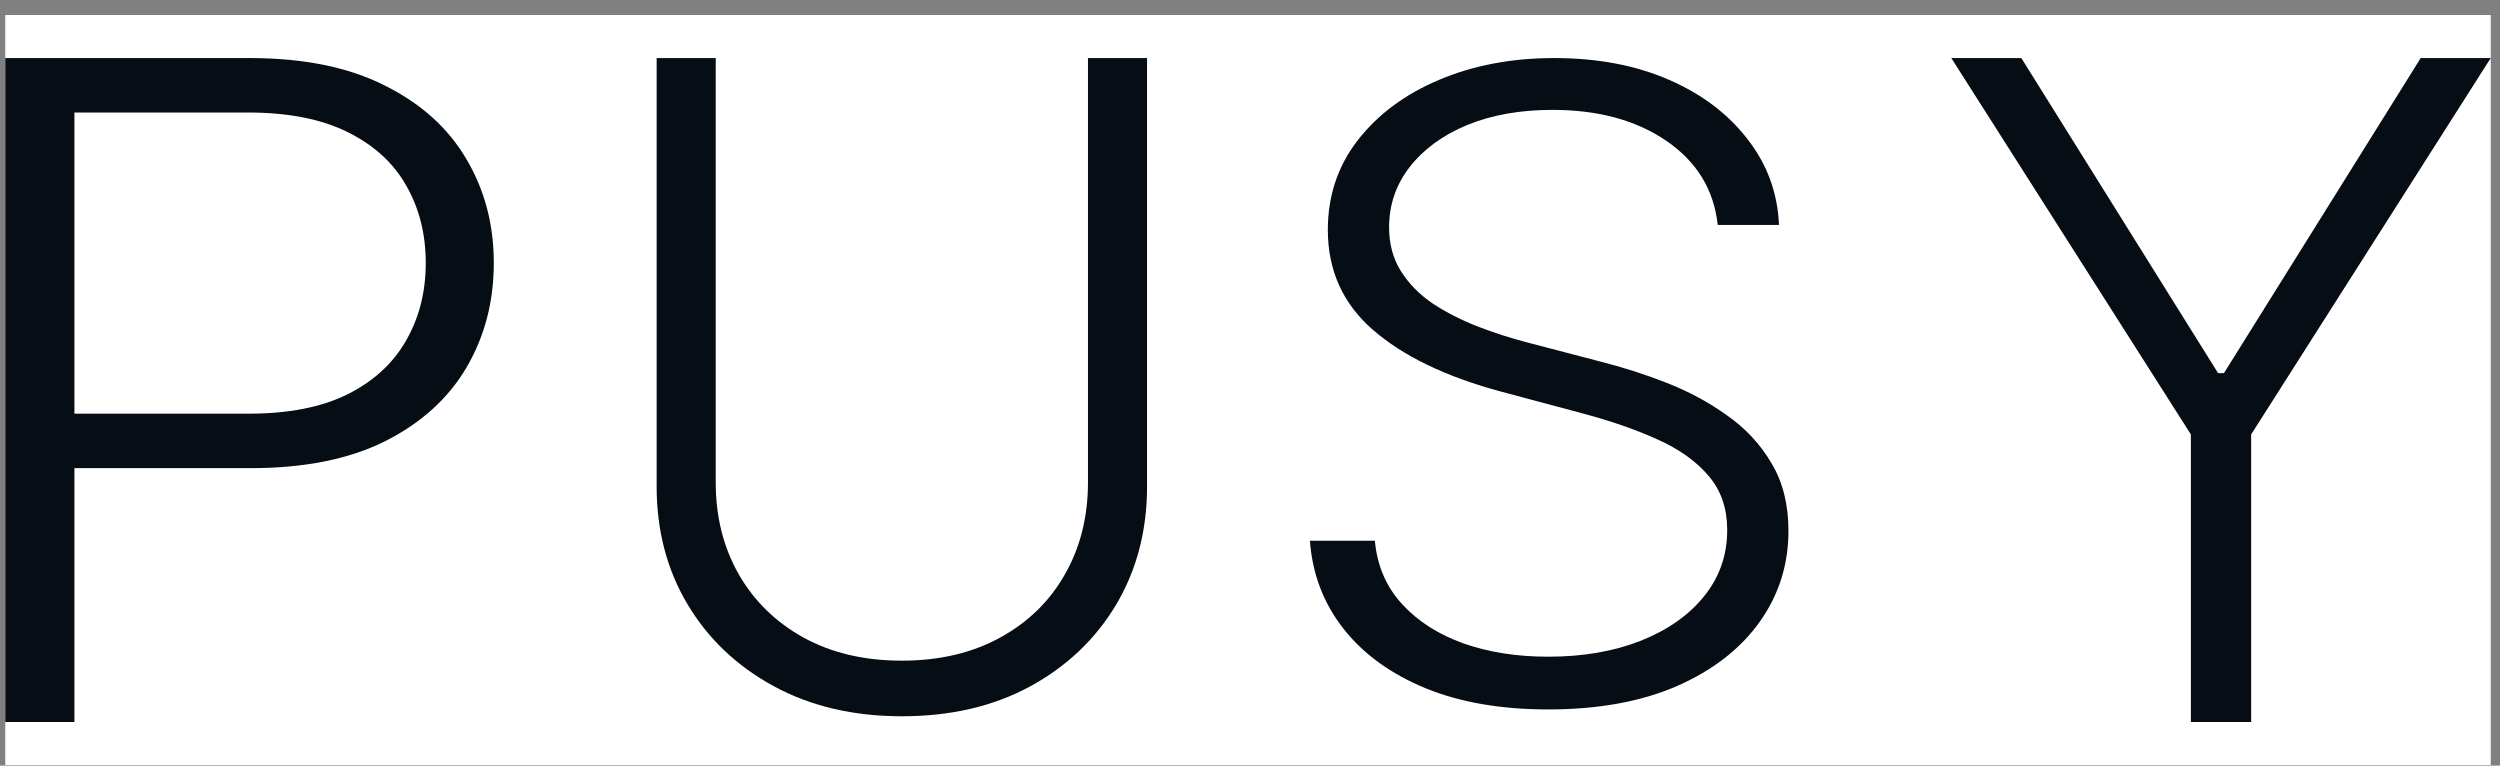
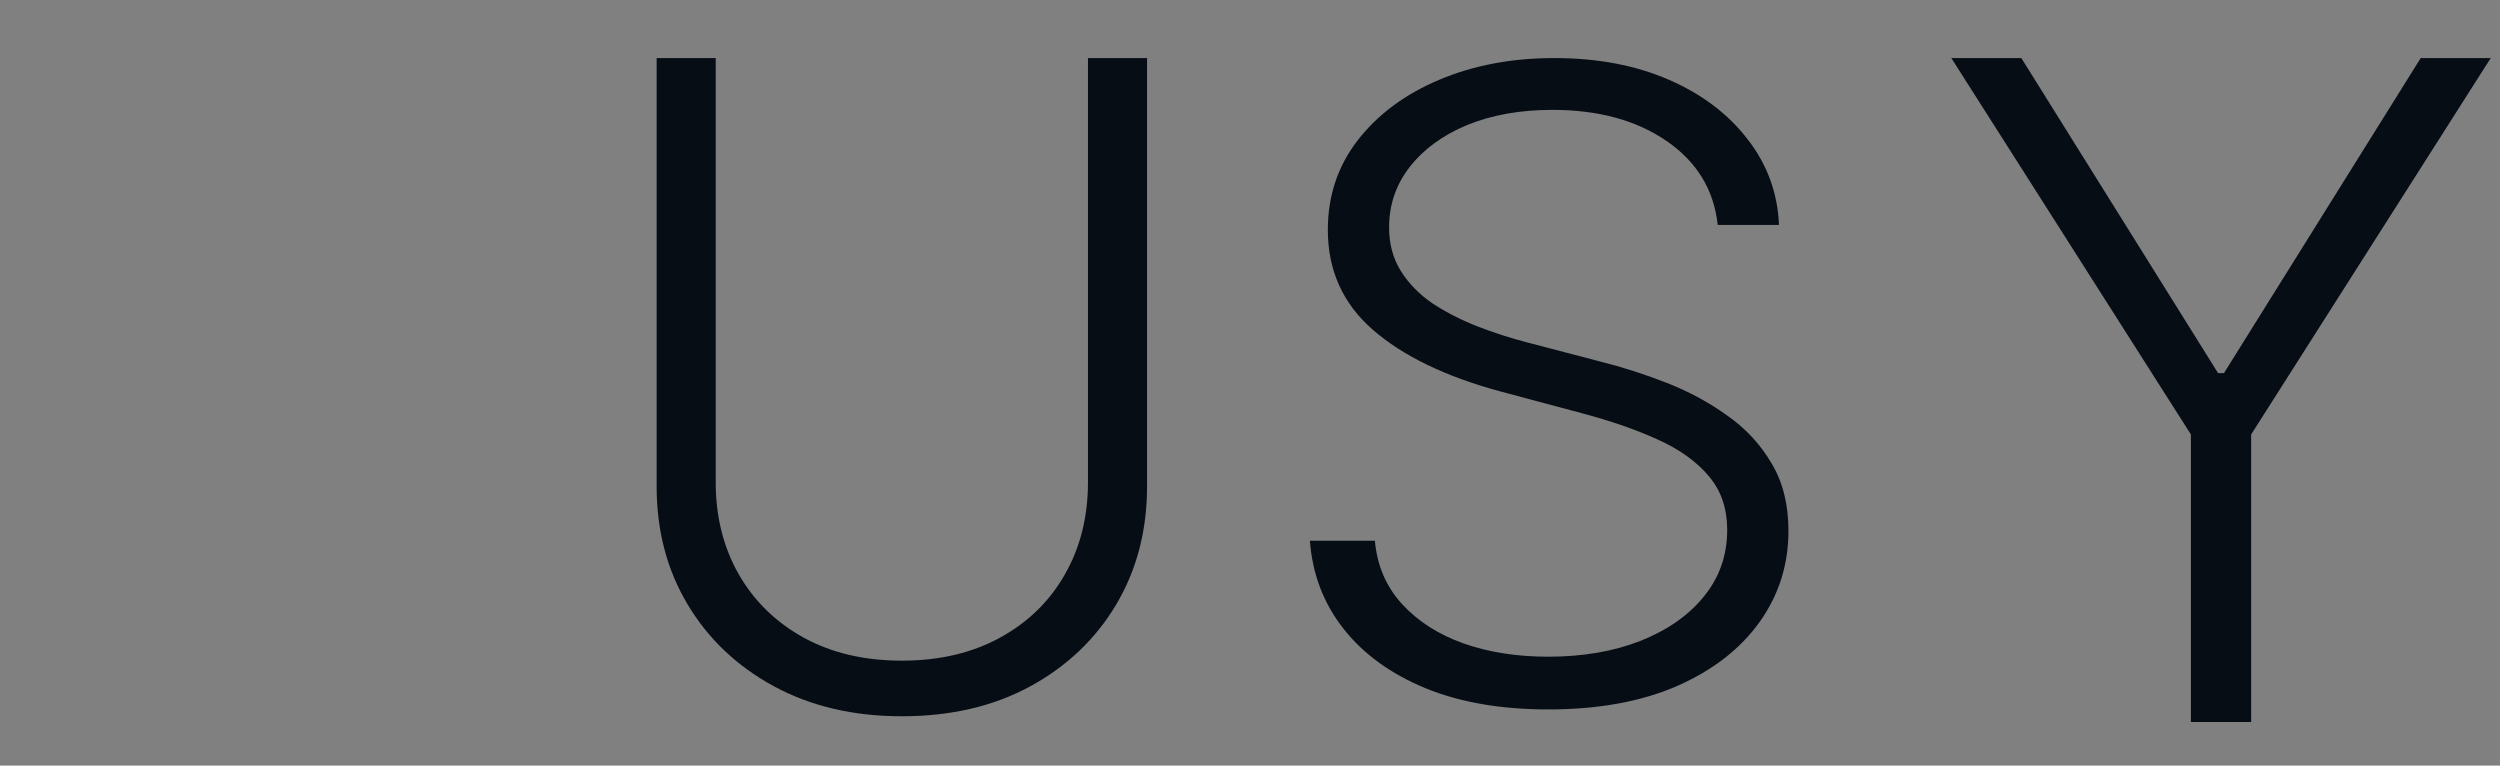
<svg xmlns="http://www.w3.org/2000/svg" width="160" height="49" viewBox="0 0 160 49" fill="none">
  <rect x="0" y="0" width="160" height="49" fill="#808080" stroke="none" />
  <g clip-path="url(#clip0_218_887)">
-     <rect width="159.07" height="48" transform="translate(0.337 0.961)" fill="white" />
-     <path d="M0.337 46.206V3.716H15.982C19.421 3.716 22.293 4.297 24.597 5.459C26.916 6.607 28.66 8.169 29.828 10.147C31.011 12.125 31.603 14.352 31.603 16.828C31.603 19.304 31.019 21.538 29.851 23.529C28.684 25.507 26.948 27.077 24.644 28.239C22.34 29.387 19.477 29.961 16.052 29.961H3.745V26.475H15.934C18.475 26.475 20.581 26.06 22.254 25.23C23.926 24.387 25.173 23.239 25.993 21.786C26.83 20.334 27.248 18.681 27.248 16.828C27.248 14.975 26.83 13.322 25.993 11.869C25.173 10.417 23.918 9.276 22.23 8.446C20.557 7.616 18.435 7.201 15.863 7.201H4.763V46.206H0.337Z" fill="#060D15" />
    <path d="M69.63 3.716H73.411V31.139C73.411 33.956 72.751 36.478 71.43 38.702C70.108 40.913 68.268 42.659 65.909 43.94C63.563 45.208 60.832 45.841 57.718 45.841C54.617 45.841 51.887 45.201 49.528 43.92C47.168 42.639 45.328 40.893 44.007 38.682C42.685 36.471 42.025 33.956 42.025 31.139V3.716H45.806V30.876C45.806 33.074 46.298 35.035 47.283 36.761C48.267 38.473 49.649 39.821 51.428 40.806C53.222 41.79 55.318 42.282 57.718 42.282C60.118 42.282 62.214 41.79 64.007 40.806C65.801 39.821 67.183 38.473 68.153 36.761C69.138 35.035 69.63 33.074 69.63 30.876V3.716Z" fill="#060D15" />
    <path d="M109.934 14.394C109.689 12.144 108.599 10.355 106.664 9.026C104.729 7.696 102.295 7.032 99.364 7.032C97.299 7.032 95.48 7.354 93.906 7.999C92.346 8.644 91.119 9.539 90.223 10.684C89.343 11.815 88.902 13.105 88.902 14.552C88.902 15.618 89.155 16.552 89.66 17.355C90.166 18.158 90.844 18.849 91.696 19.428C92.563 19.994 93.516 20.48 94.555 20.889C95.61 21.296 96.671 21.639 97.74 21.915L102.418 23.139C103.833 23.494 105.249 23.948 106.664 24.501C108.079 25.053 109.371 25.751 110.541 26.593C111.725 27.422 112.671 28.442 113.378 29.652C114.1 30.85 114.461 32.291 114.461 33.975C114.461 36.133 113.848 38.074 112.62 39.798C111.393 41.522 109.631 42.891 107.335 43.904C105.039 44.904 102.288 45.404 99.082 45.404C96.064 45.404 93.444 44.95 91.22 44.042C88.996 43.121 87.249 41.851 85.978 40.232C84.707 38.614 83.992 36.739 83.834 34.607H87.992C88.137 36.199 88.714 37.548 89.725 38.653C90.736 39.759 92.05 40.601 93.667 41.18C95.285 41.746 97.09 42.029 99.082 42.029C101.292 42.029 103.256 41.693 104.974 41.022C106.707 40.338 108.064 39.39 109.046 38.179C110.043 36.956 110.541 35.535 110.541 33.916C110.541 32.547 110.151 31.403 109.371 30.482C108.591 29.547 107.501 28.764 106.101 28.133C104.714 27.501 103.104 26.942 101.27 26.455L95.963 25.034C92.483 24.086 89.783 22.777 87.862 21.106C85.942 19.434 84.981 17.303 84.981 14.71C84.981 12.539 85.617 10.631 86.888 8.986C88.173 7.328 89.906 6.038 92.086 5.117C94.281 4.183 96.743 3.716 99.472 3.716C102.231 3.716 104.671 4.176 106.794 5.098C108.916 6.019 110.599 7.289 111.841 8.907C113.097 10.512 113.768 12.342 113.855 14.394H109.934Z" fill="#060D15" />
    <path d="M124.884 3.716H129.365L141.958 23.882H142.332L154.925 3.716H159.406L144.074 27.803V46.206H140.216V27.803L124.884 3.716Z" fill="#060D15" />
  </g>
  <defs>
    <clipPath id="clip0_218_887">
      <rect width="159.07" height="48" fill="white" transform="translate(0.337 0.961)" />
    </clipPath>
  </defs>
</svg>